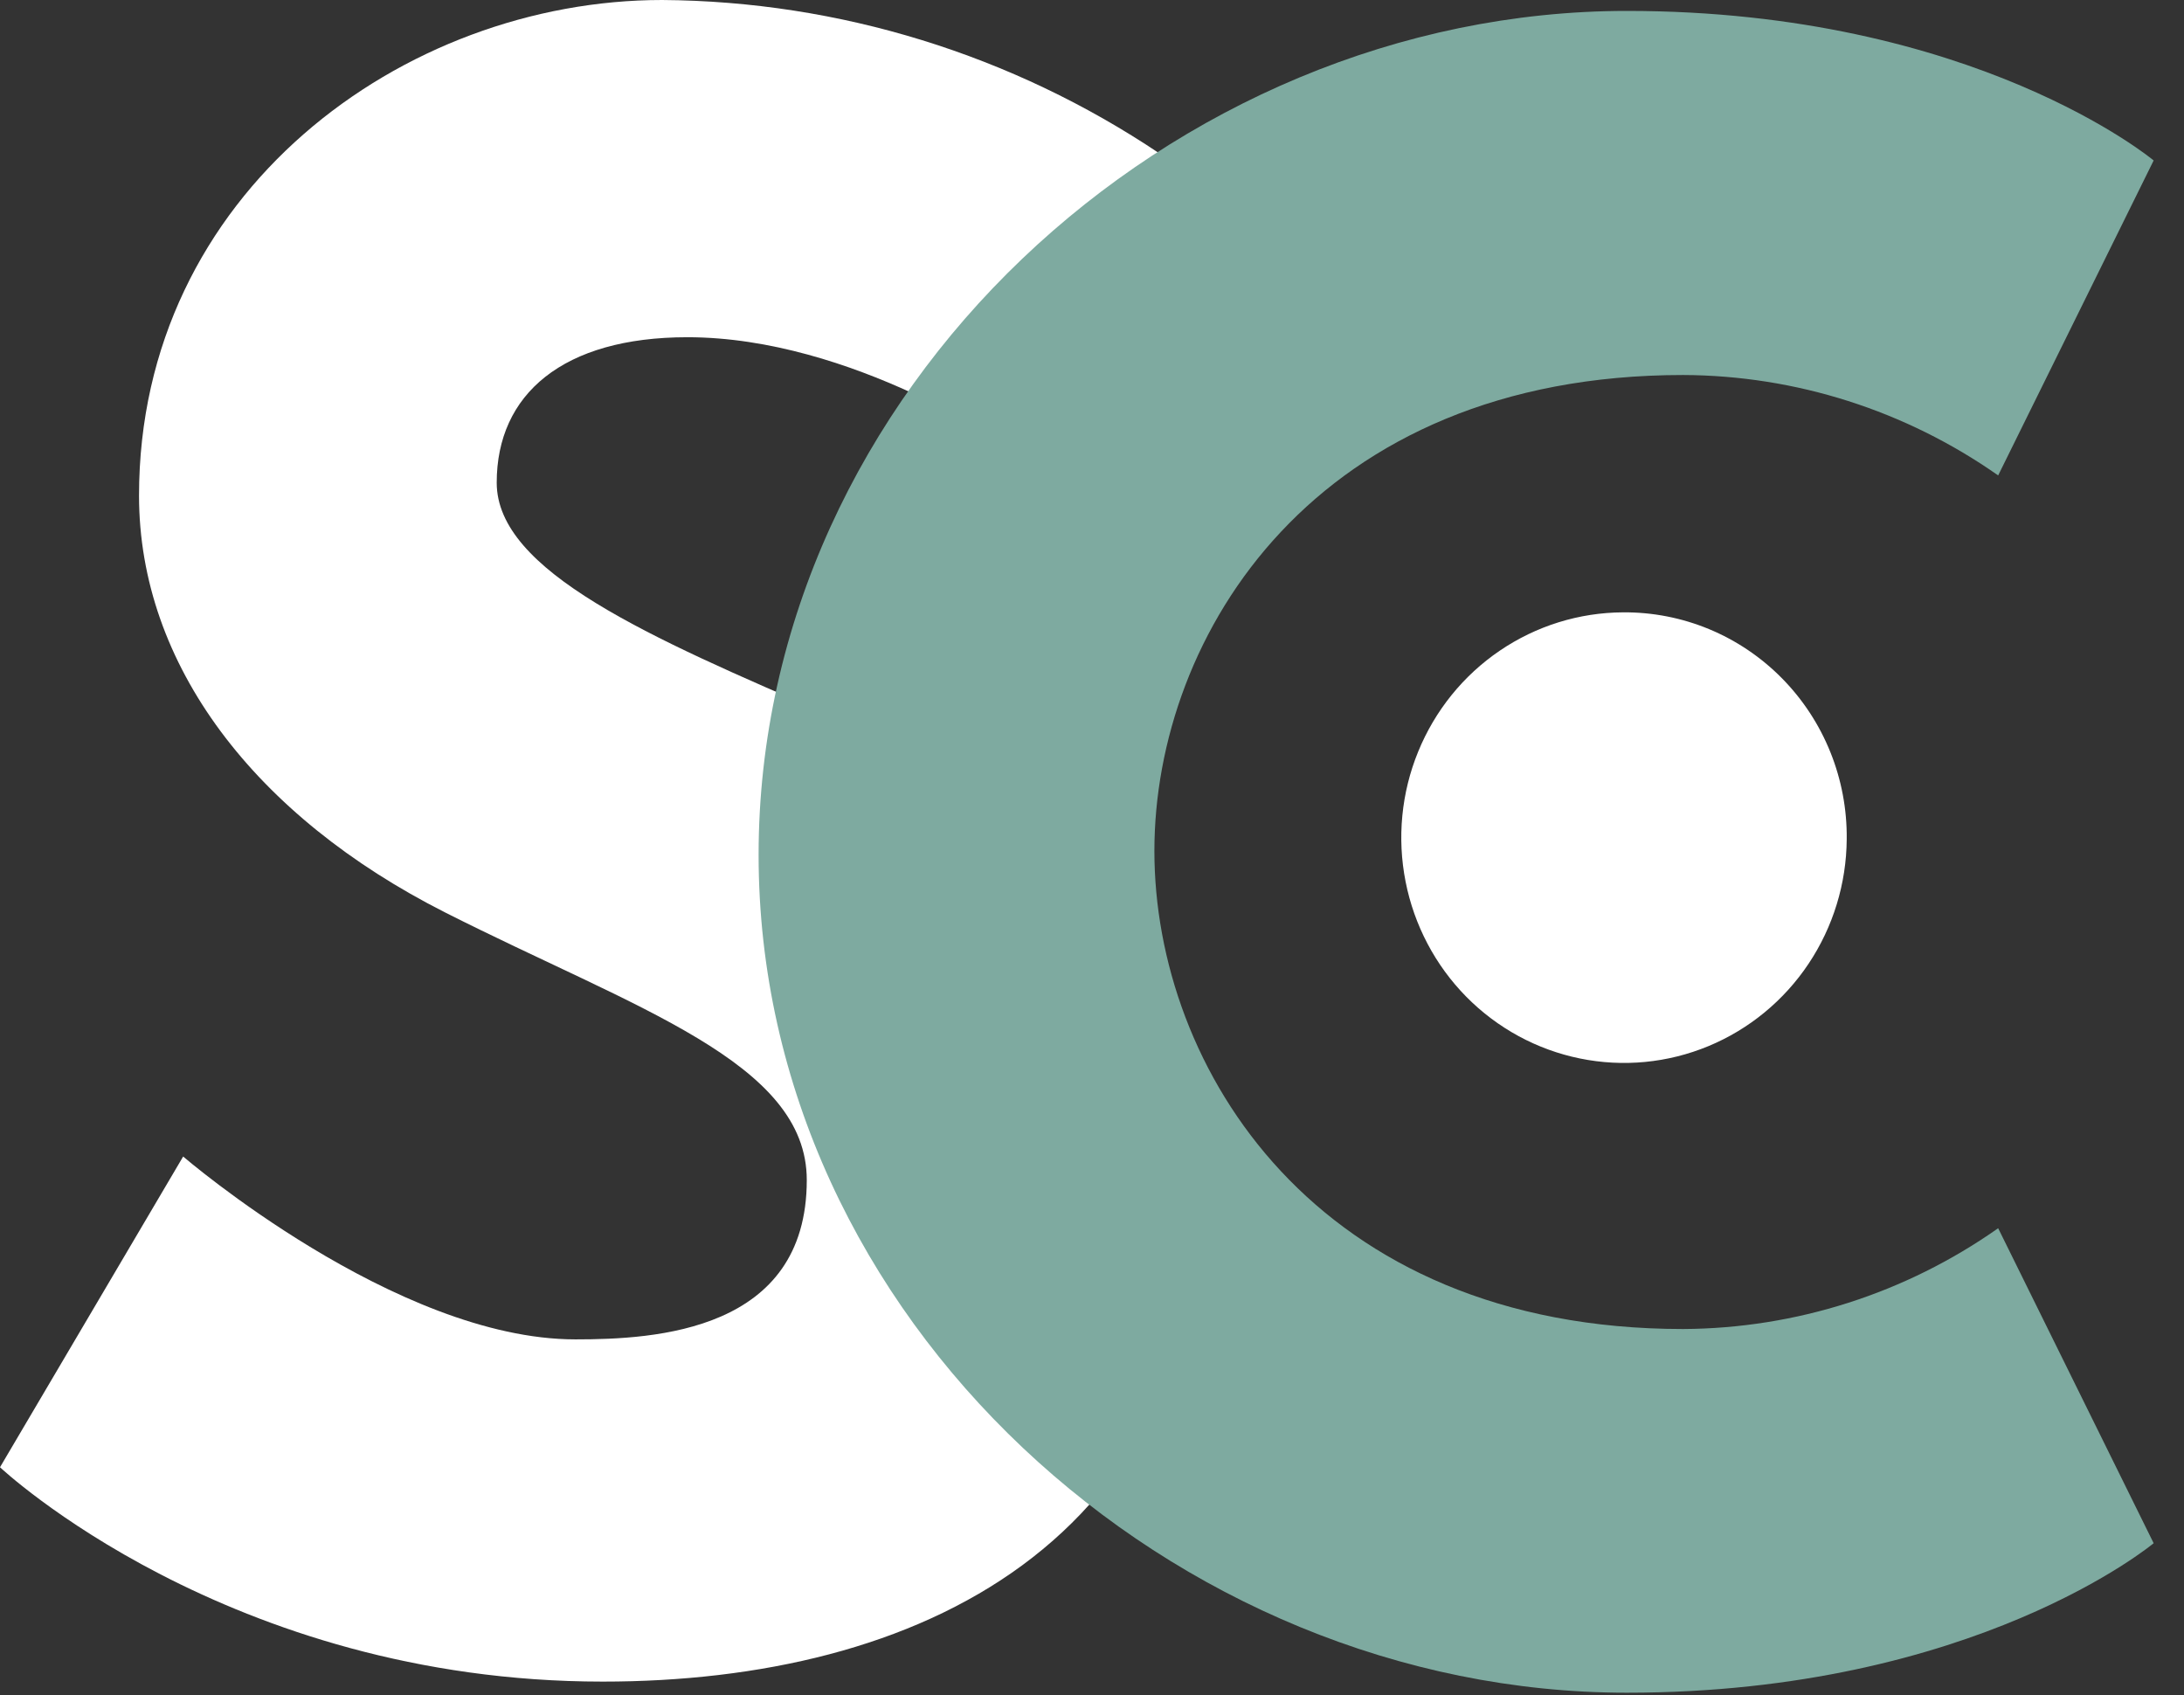
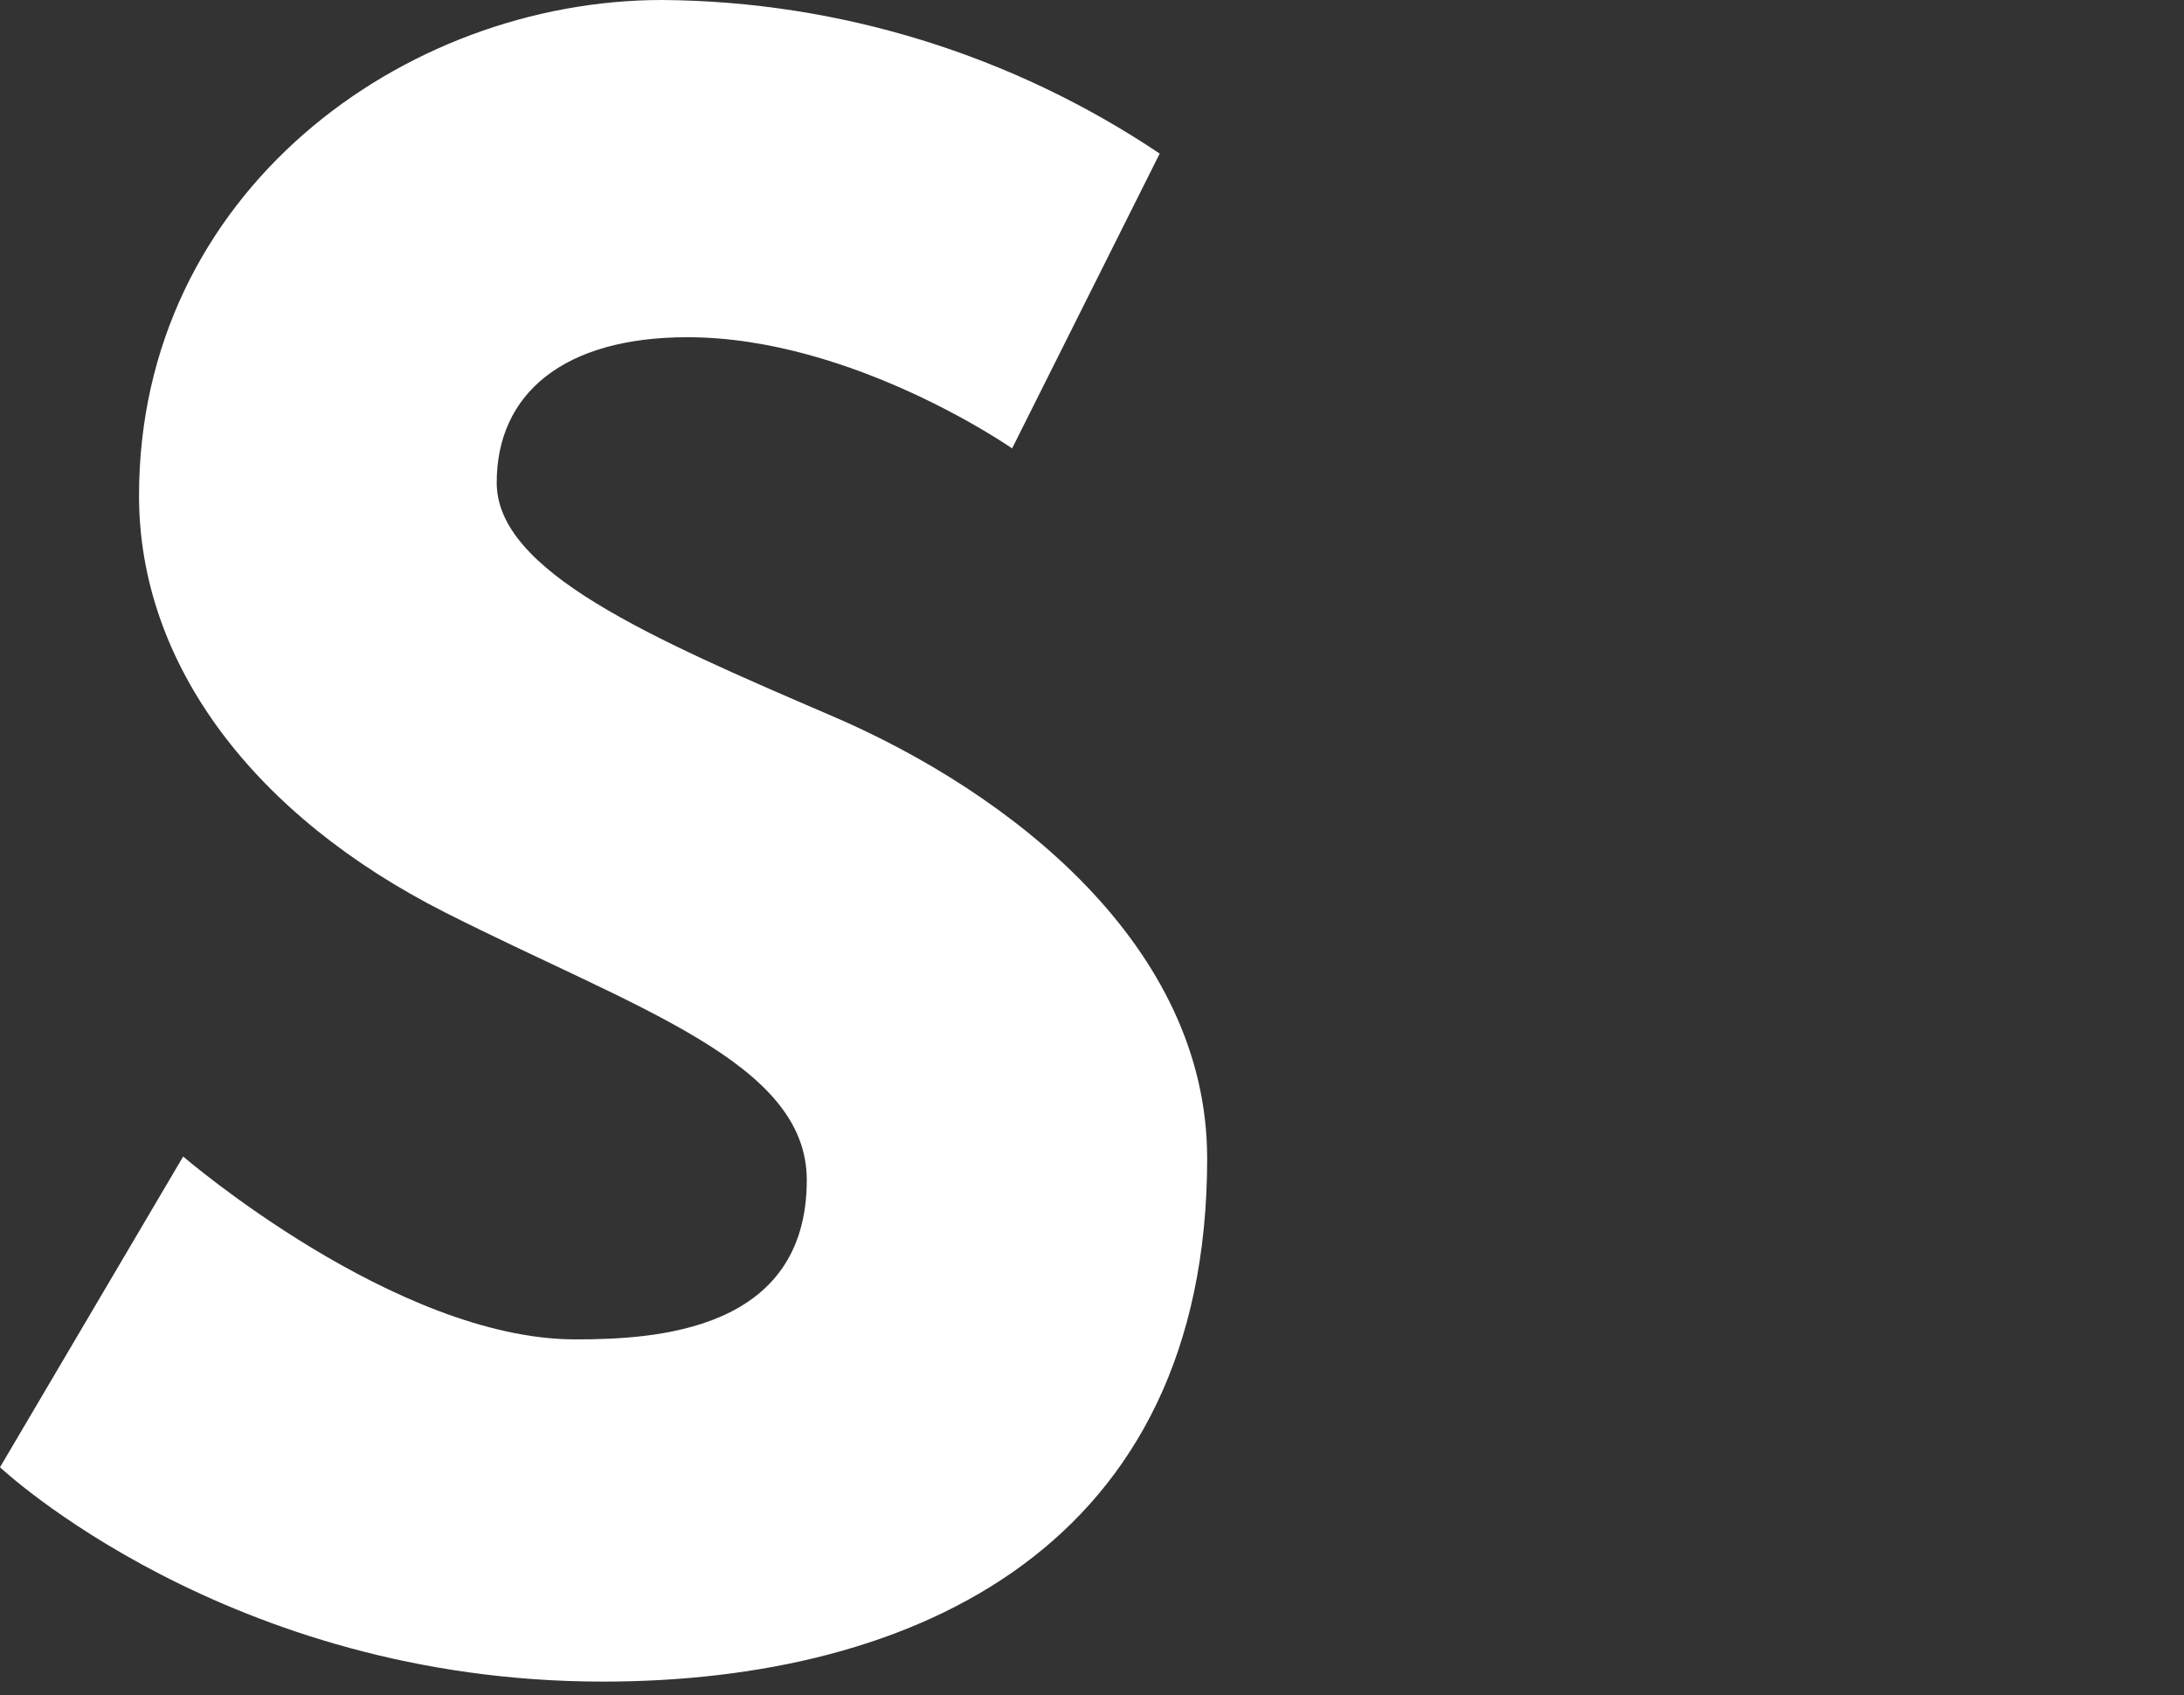
<svg xmlns="http://www.w3.org/2000/svg" width="67" height="52" viewBox="0 0 67 52" fill="none">
  <rect x="0" y="0" width="67" height="52" fill="#333333" stroke="none" />
  <path d="M35.577 4.711L31.049 13.754C31.049 13.754 26.155 10.344 21.087 10.344C17.266 10.344 15.238 12.094 15.238 14.805C15.238 17.516 19.901 19.545 25.52 21.96C31.009 24.313 37.033 29.019 37.033 35.532C37.033 47.415 28.088 51.581 18.491 51.581C6.978 51.581 0 45.006 0 45.006L5.619 35.475C5.619 35.475 12.136 41.084 17.654 41.084C20.098 41.084 24.75 40.84 24.75 36.197C24.75 32.576 19.502 30.945 13.659 27.99C7.816 25.035 4.265 20.392 4.265 15.203C4.265 5.911 12.378 0 20.311 0C25.744 0.037 31.049 1.675 35.577 4.711Z" fill="white" />
-   <path d="M56.653 25.739C56.644 27.103 56.236 28.434 55.481 29.564C54.727 30.693 53.658 31.572 52.41 32.089C51.163 32.606 49.792 32.738 48.471 32.468C47.149 32.199 45.936 31.54 44.983 30.575C44.031 29.609 43.383 28.38 43.12 27.043C42.856 25.706 42.99 24.319 43.505 23.059C44.019 21.798 44.89 20.719 46.009 19.959C47.128 19.198 48.444 18.789 49.792 18.783C50.697 18.776 51.594 18.951 52.431 19.298C53.267 19.645 54.027 20.157 54.666 20.805C55.305 21.453 55.81 22.223 56.151 23.07C56.492 23.917 56.663 24.825 56.653 25.739Z" fill="white" />
-   <path d="M61.299 37.674L66.069 47.336C66.069 47.336 60.586 51.922 49.91 51.922C36.01 51.922 23.272 40.459 23.272 26.223C23.272 11.986 35.953 0.335 49.91 0.335C60.586 0.335 66.069 4.922 66.069 4.922L61.299 14.583C58.46 12.591 55.09 11.516 51.635 11.503C40.364 11.503 35.414 19.459 35.414 26.103C35.414 32.747 40.364 40.766 51.635 40.766C55.092 40.749 58.462 39.671 61.299 37.674Z" fill="#7EAAA0" />
</svg>